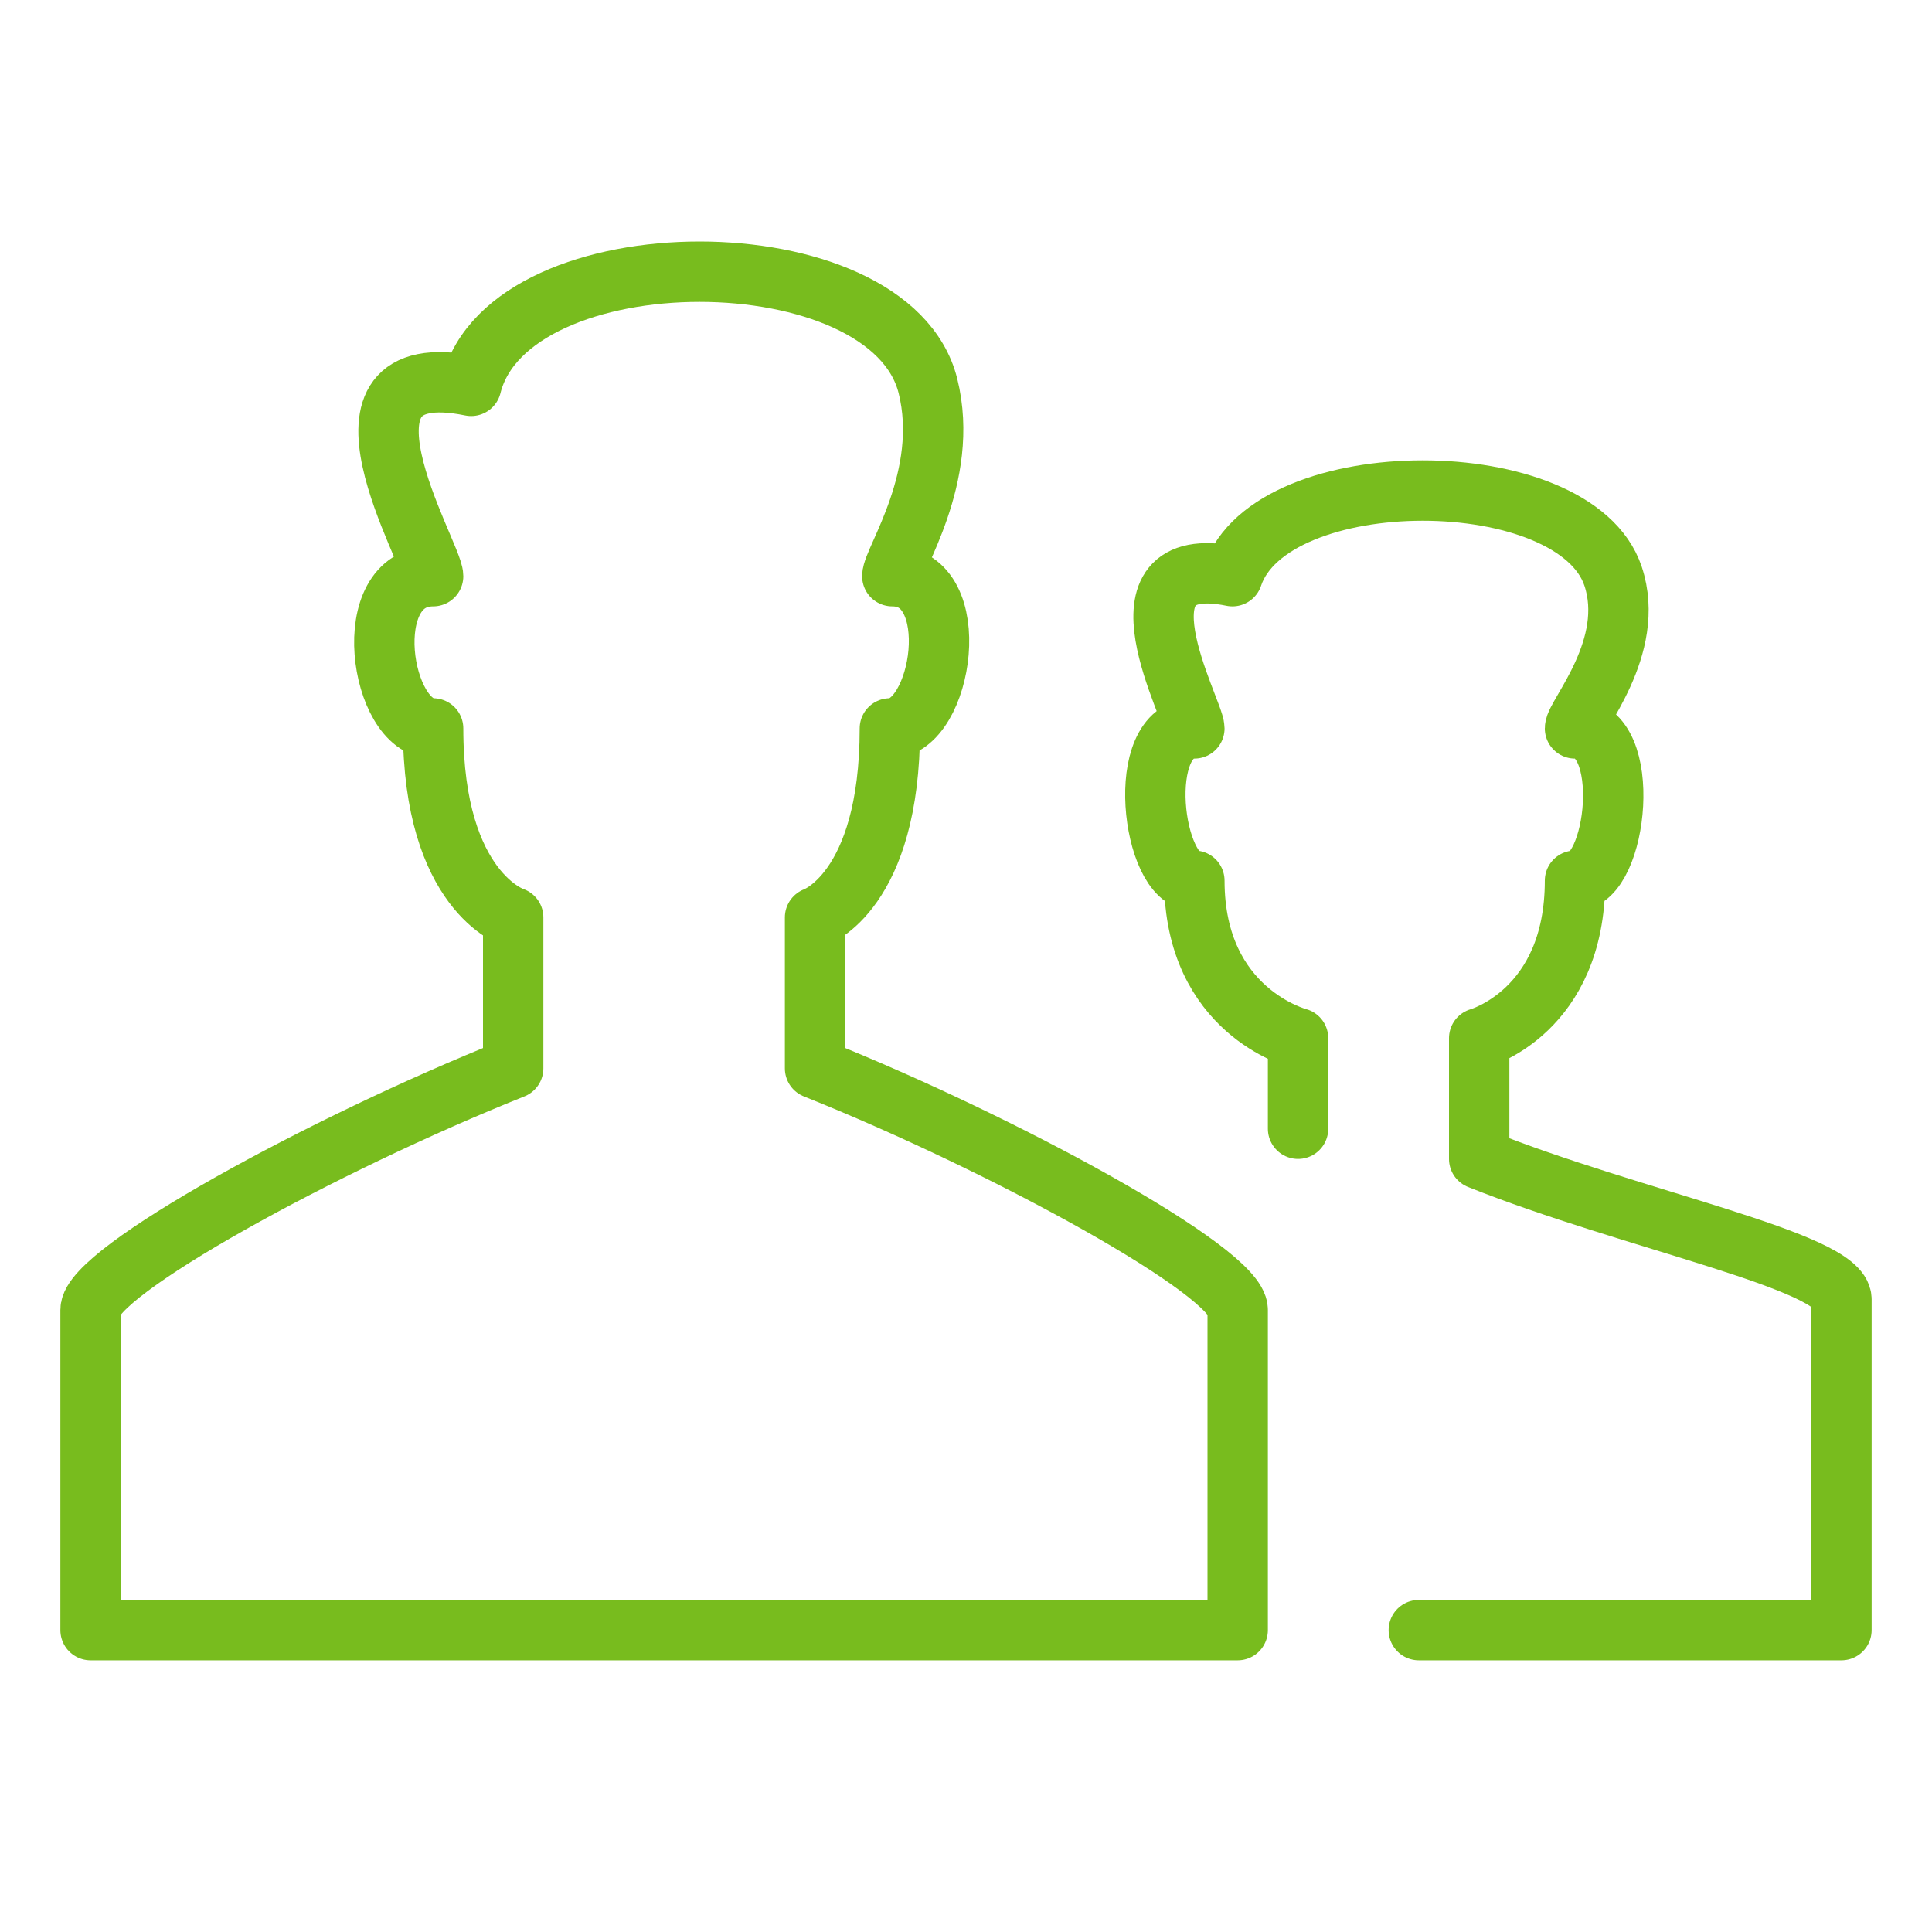
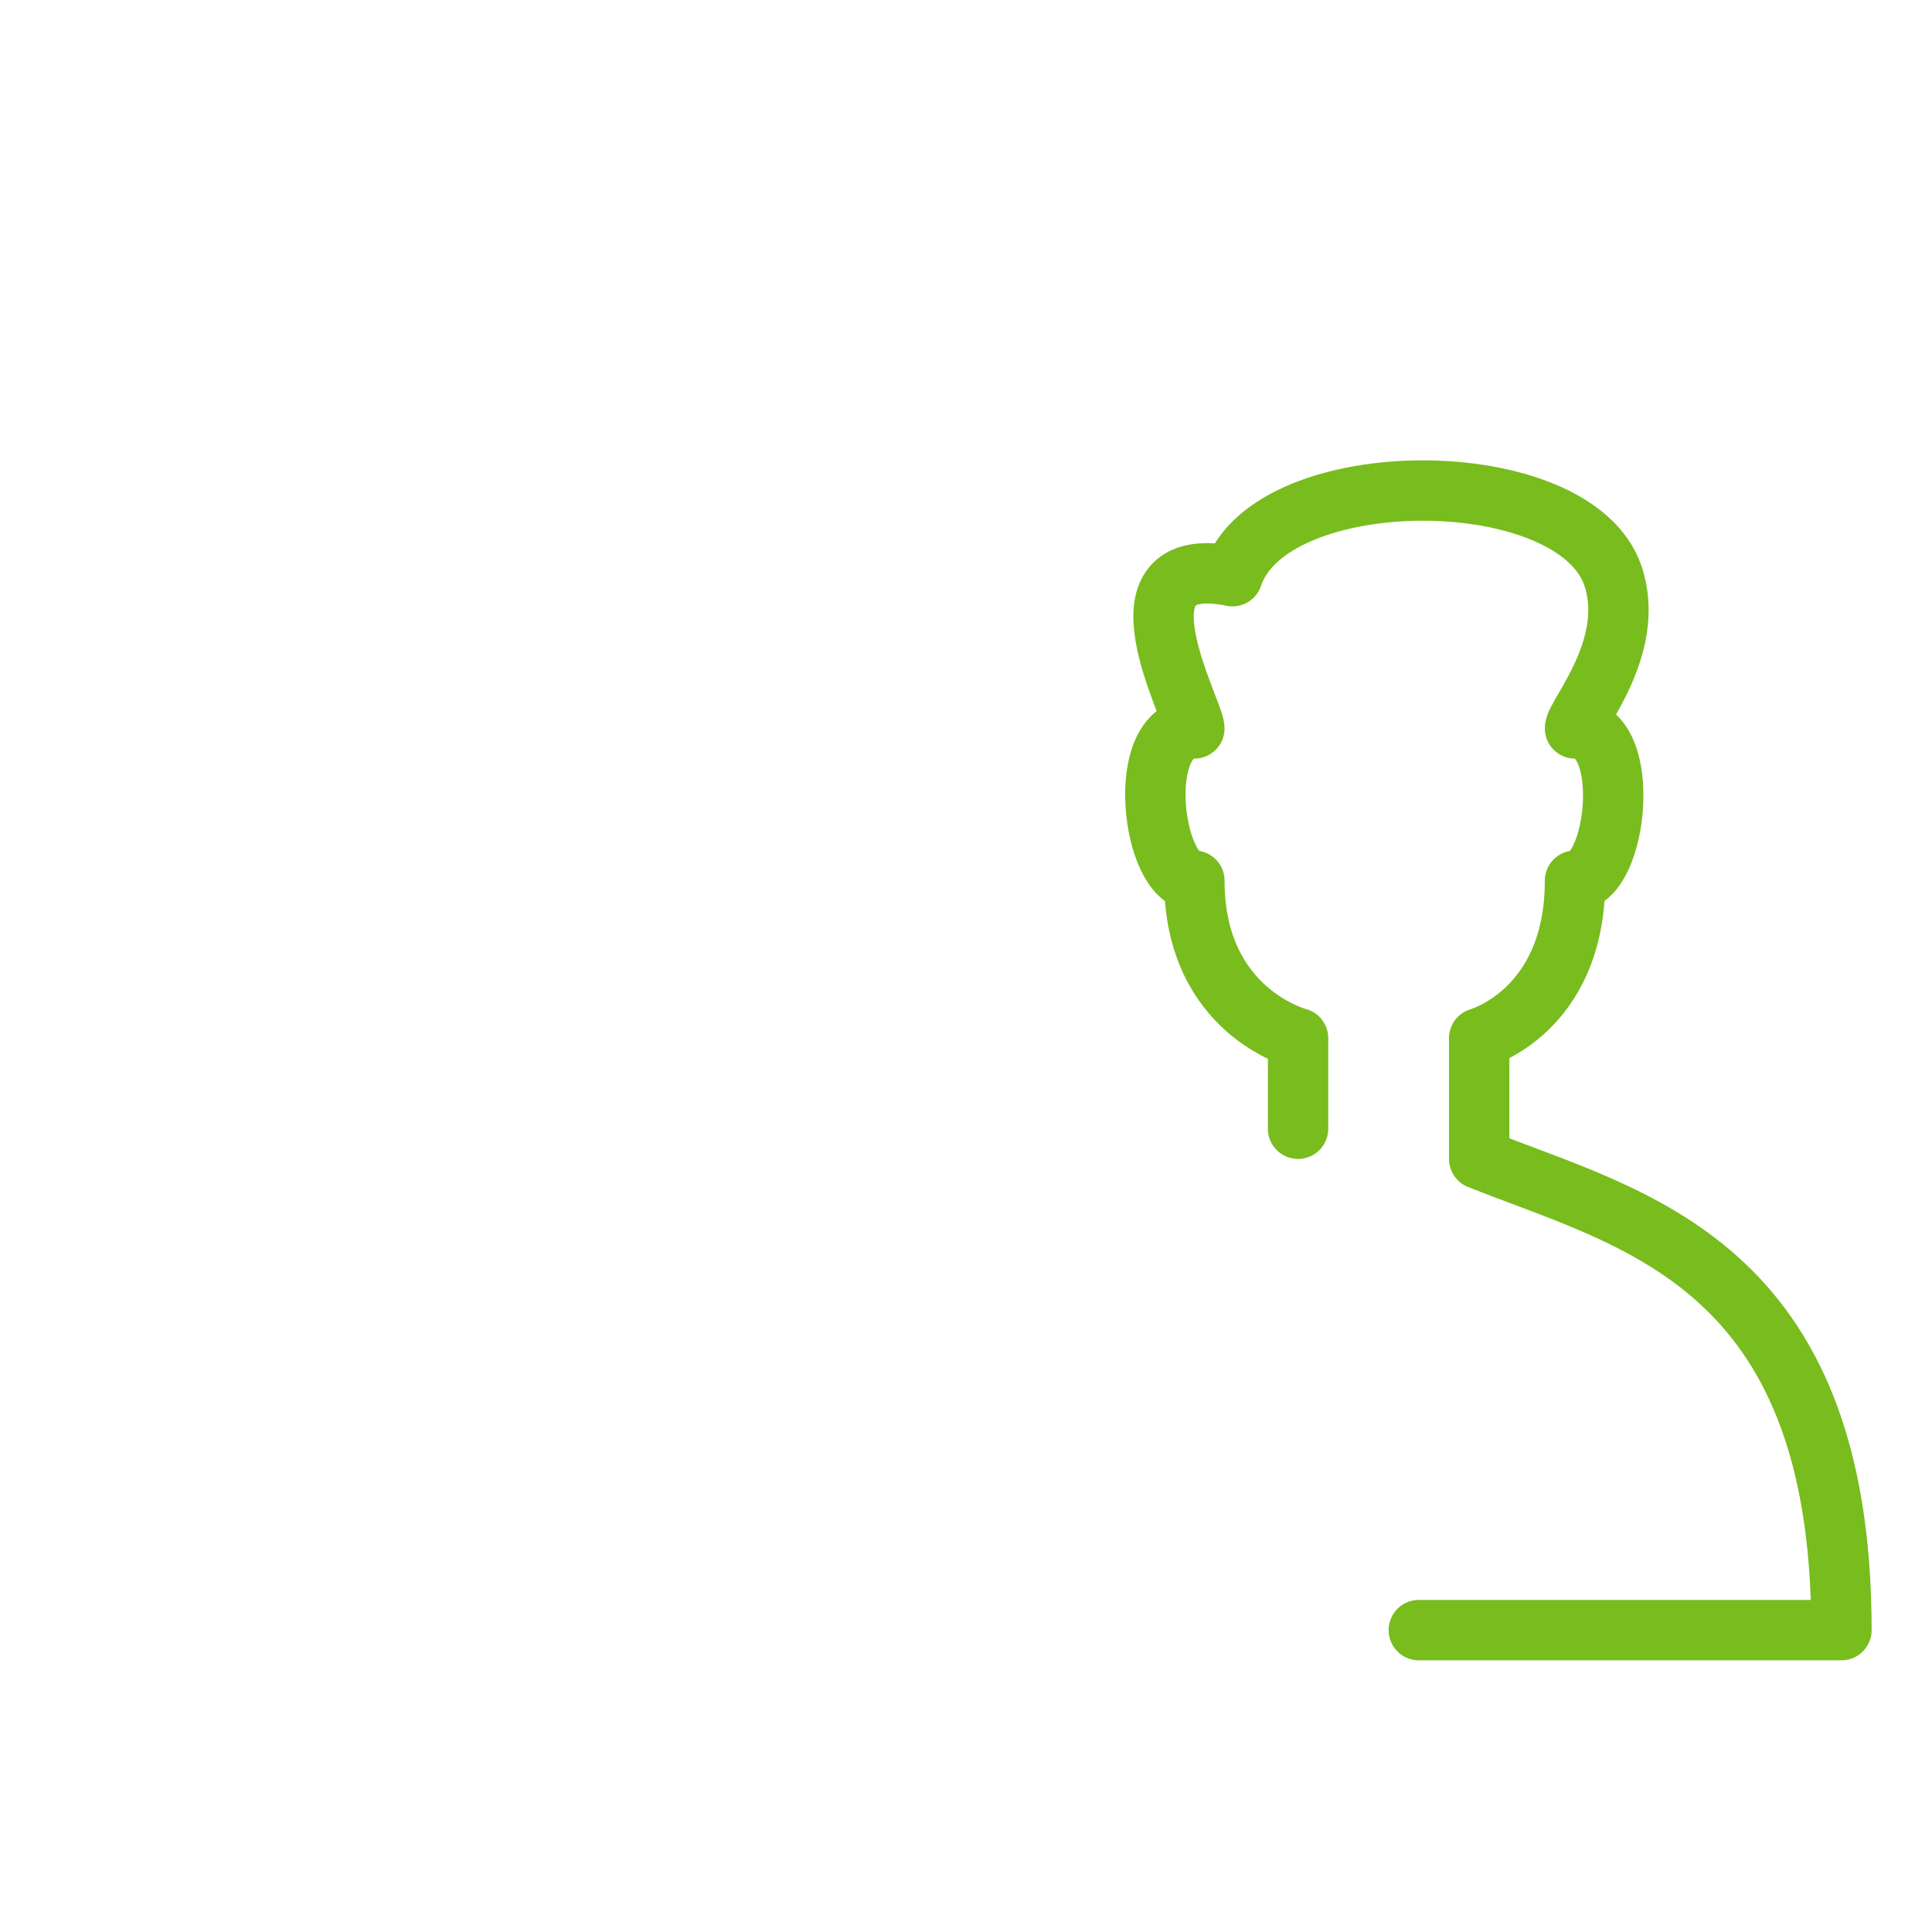
<svg xmlns="http://www.w3.org/2000/svg" width="64" height="64" viewBox="0 0 64 64" fill="none">
-   <path fill-rule="evenodd" clip-rule="evenodd" d="M21.708 54H41V43.391C41 42.13 33.305 37.912 27 35.391V30.391C27 30.391 29.478 29.552 29.478 24.13C31.231 24.13 32 19.087 29.559 19.087C29.559 18.554 31.49 15.788 30.739 12.783C29.478 7.739 16.87 7.739 15.608 12.783C10.299 11.697 14.348 18.36 14.348 19.087C11.826 19.087 12.592 24.13 14.348 24.13C14.348 29.552 17 30.391 17 30.391V35.391C10.695 37.912 3 42.13 3 43.391V54H21.708Z" stroke="#78BC1E" stroke-width="2" stroke-linejoin="round" />
-   <path d="M47 54H61V43.043C61 41.783 54.044 40.408 49 38.391V34.391C49 34.391 52.174 33.511 52.174 29.174C53.577 29.174 54.126 24.13 52.174 24.13C52.174 23.704 54.218 21.438 53.435 19.087C52.174 15.304 42.087 15.304 40.826 19.087C36.577 18.218 39.565 23.548 39.565 24.13C37.548 24.13 38.162 29.174 39.565 29.174C39.565 33.511 43 34.391 43 34.391V37.391" stroke="#78BC1E" stroke-width="2" stroke-linecap="round" stroke-linejoin="round" />
+   <path d="M47 54H61C61 41.783 54.044 40.408 49 38.391V34.391C49 34.391 52.174 33.511 52.174 29.174C53.577 29.174 54.126 24.13 52.174 24.13C52.174 23.704 54.218 21.438 53.435 19.087C52.174 15.304 42.087 15.304 40.826 19.087C36.577 18.218 39.565 23.548 39.565 24.13C37.548 24.13 38.162 29.174 39.565 29.174C39.565 33.511 43 34.391 43 34.391V37.391" stroke="#78BC1E" stroke-width="2" stroke-linecap="round" stroke-linejoin="round" />
</svg>